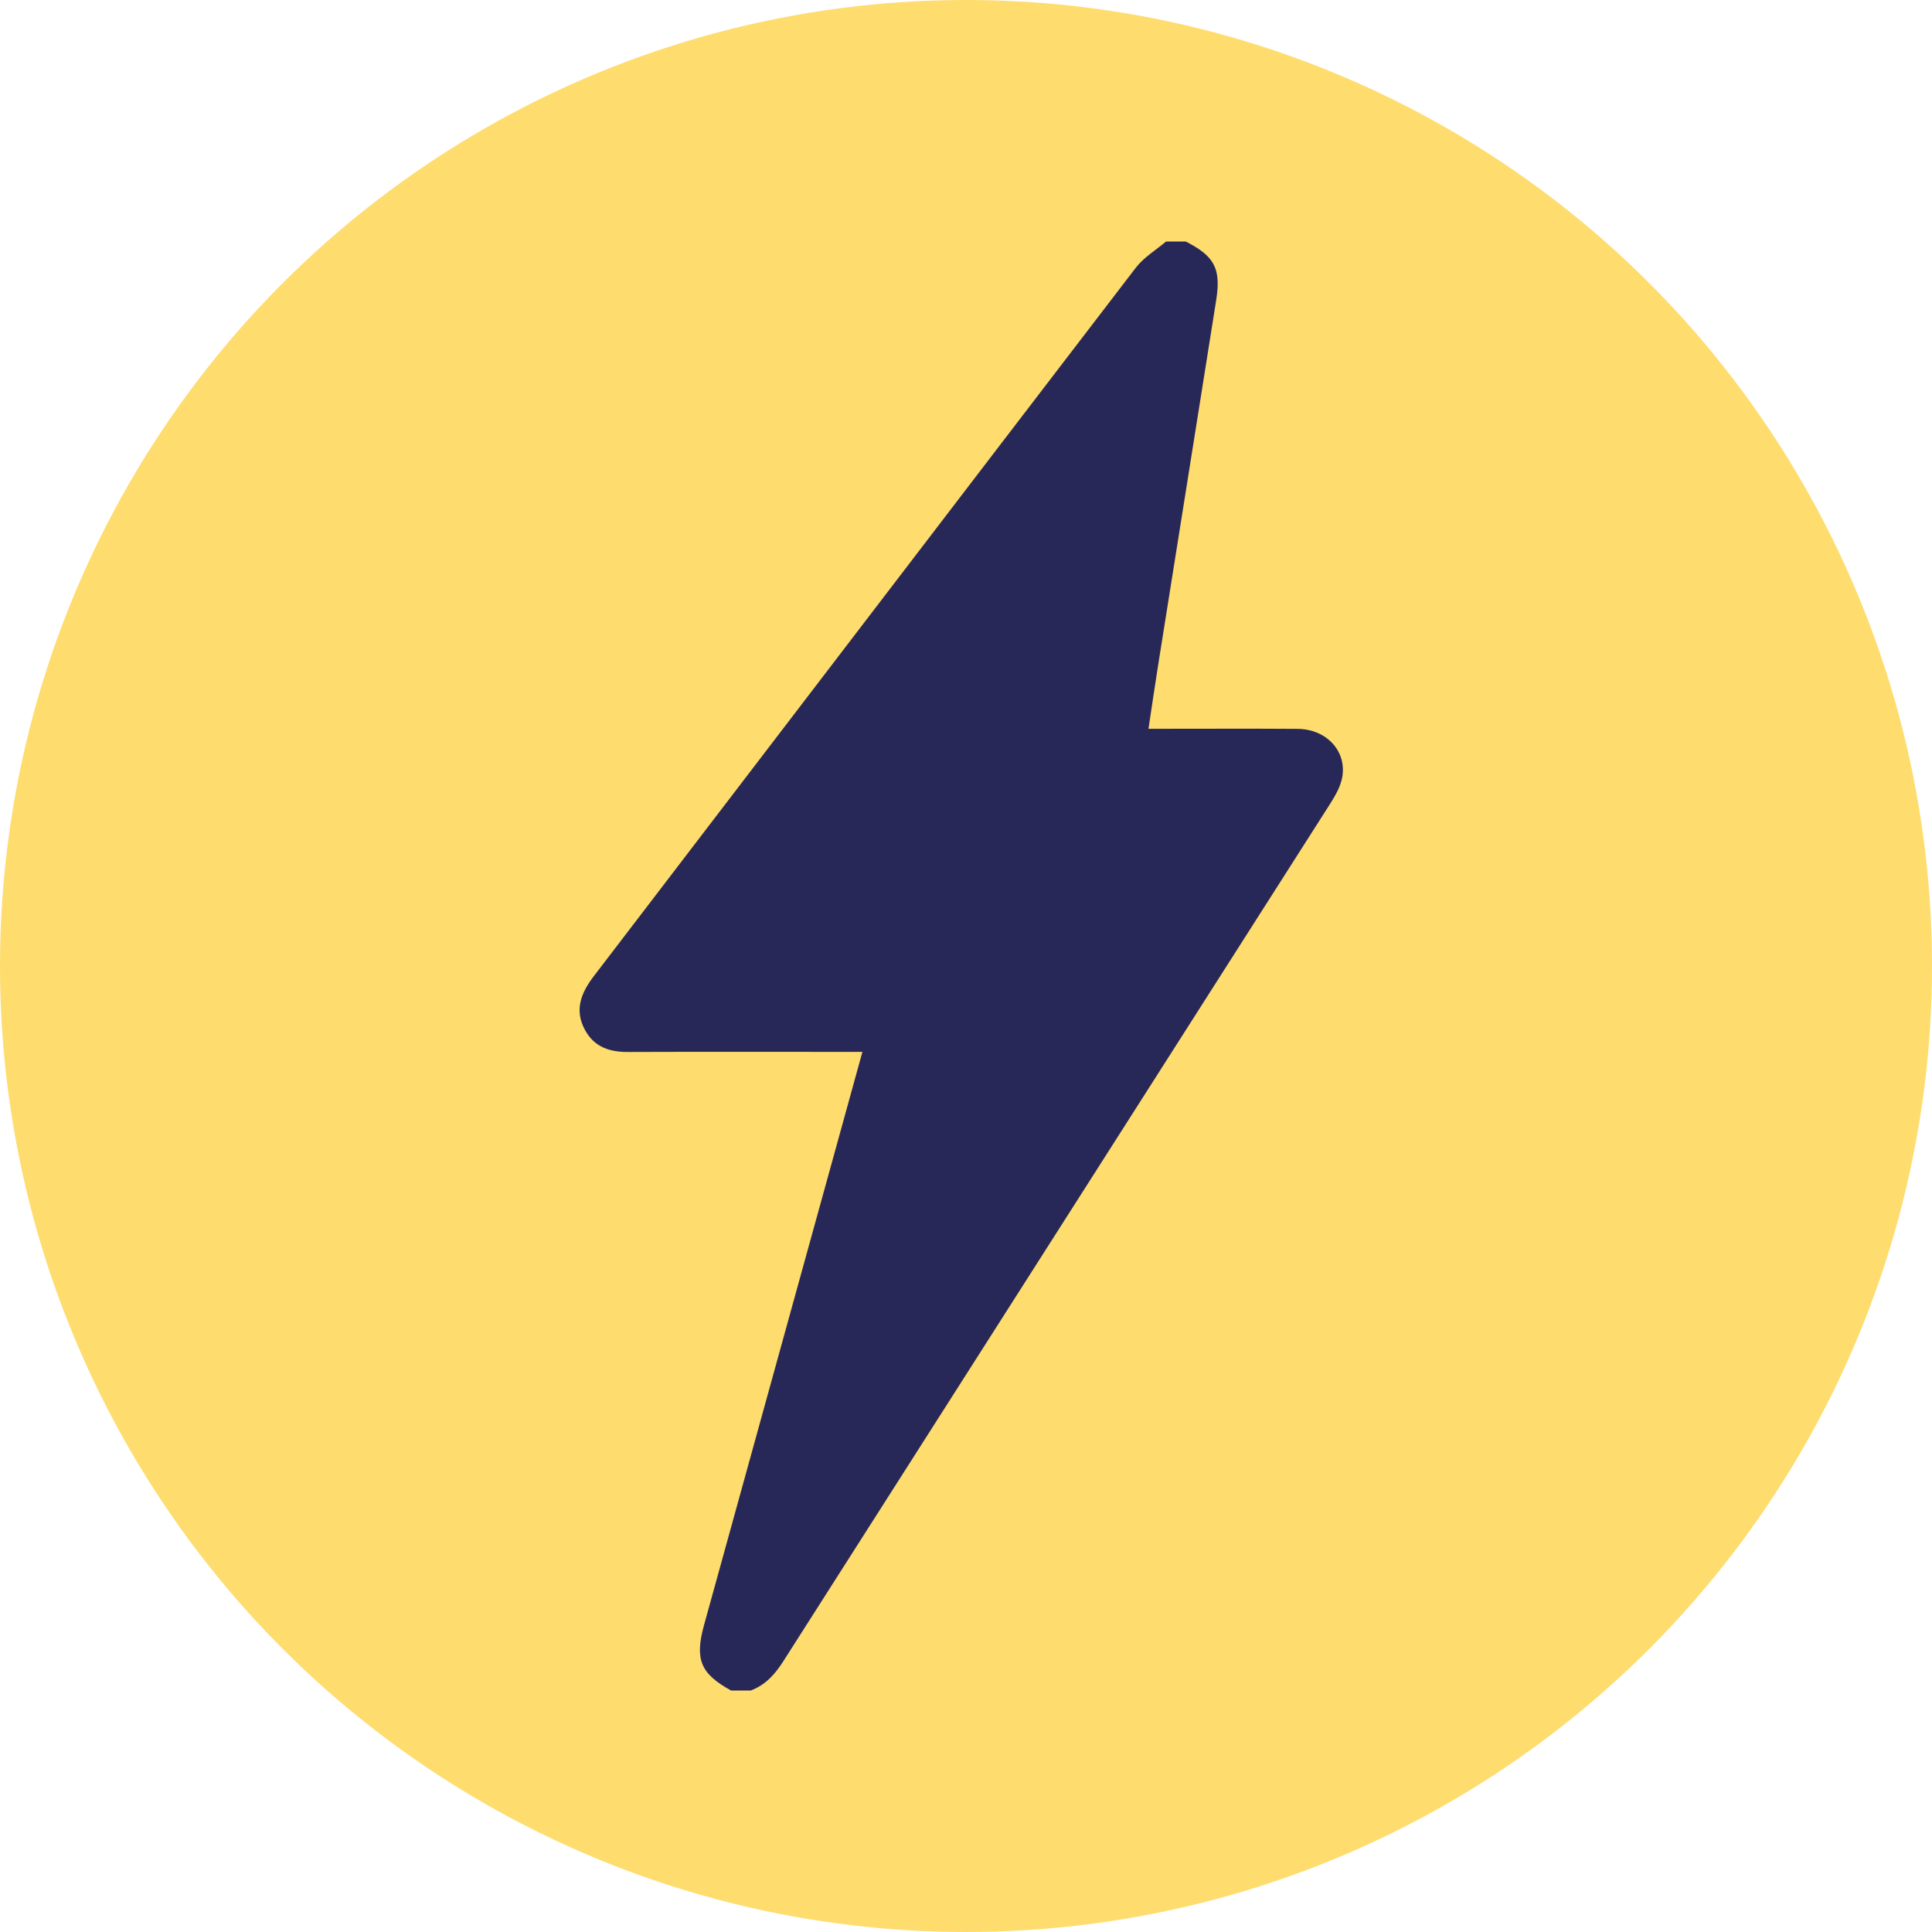
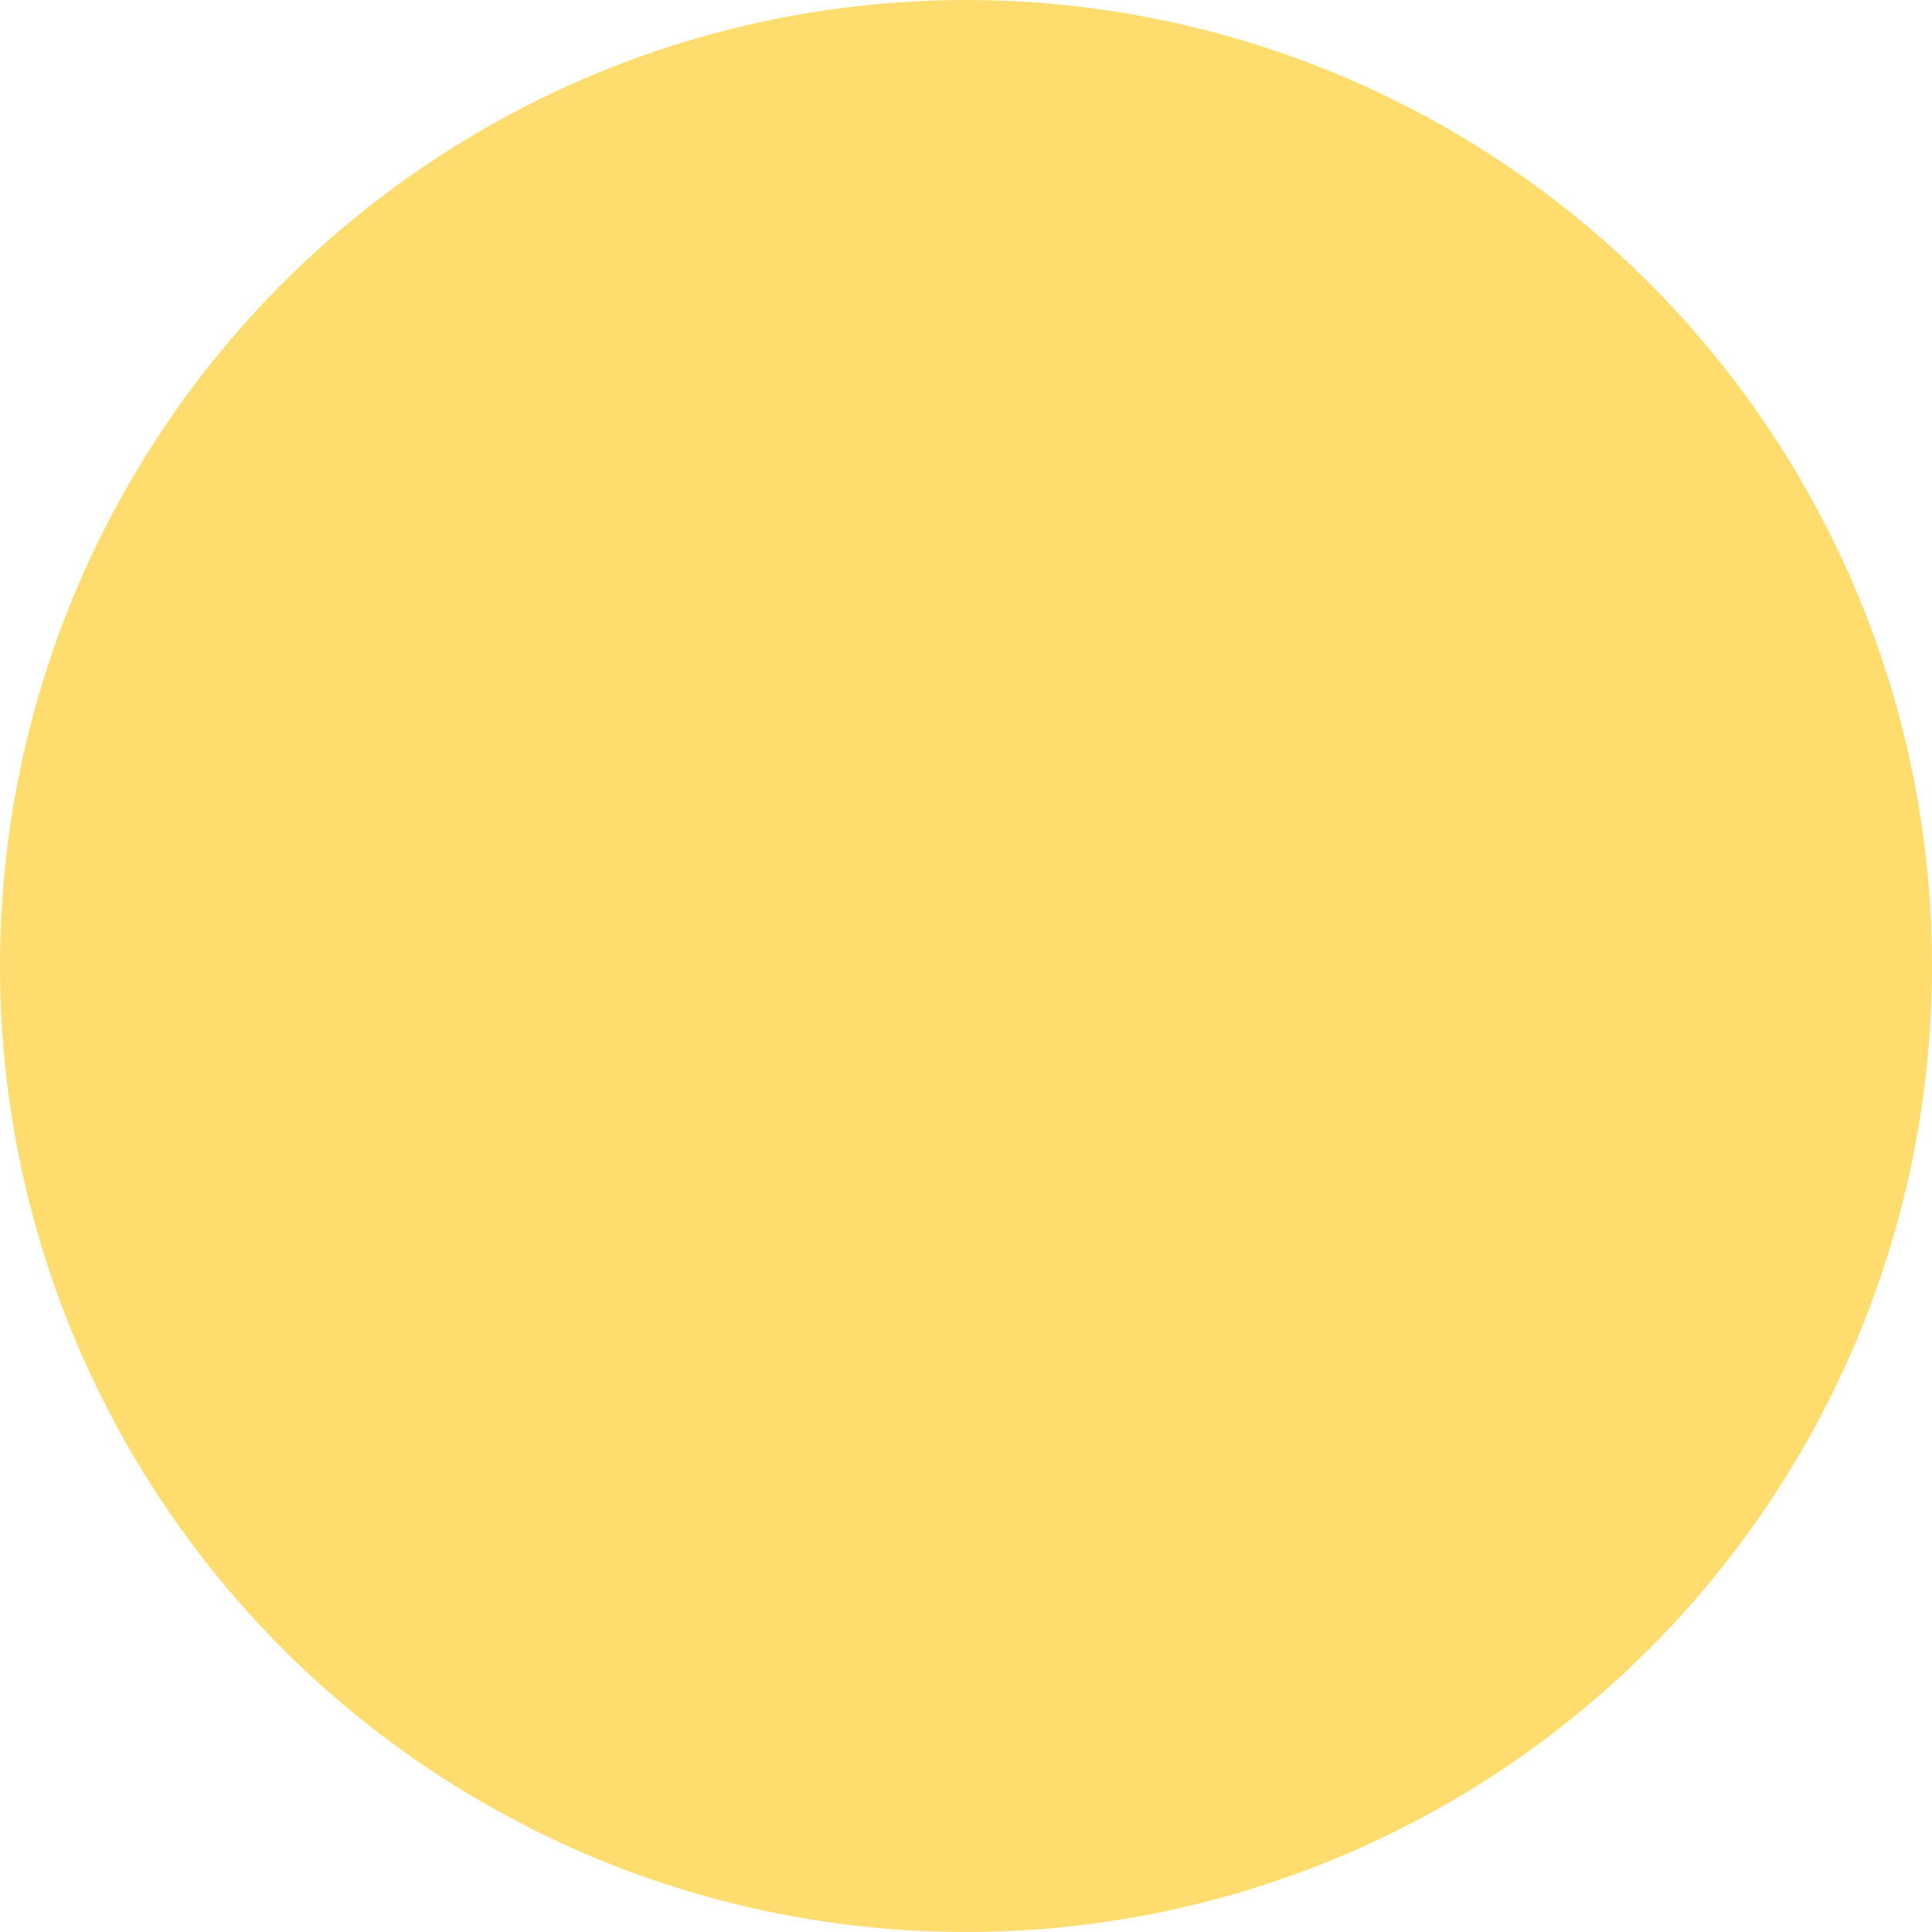
<svg xmlns="http://www.w3.org/2000/svg" width="60" height="60" viewBox="0 0 60 60" fill="none">
  <circle cx="30" cy="30" r="30" fill="#FEDC6E" />
  <g clip-path="url(#clip0_1894_14210)">
-     <path d="M36.213 7.5C36.416 7.5 36.62 7.5 36.823 7.5C37.715 7.954 37.925 8.337 37.77 9.32C37.177 13.074 36.575 16.827 35.979 20.58C35.872 21.25 35.775 21.921 35.667 22.633C35.891 22.633 36.049 22.633 36.206 22.633C37.571 22.633 38.935 22.626 40.299 22.636C41.199 22.642 41.839 23.336 41.681 24.155C41.627 24.431 41.475 24.701 41.321 24.943C35.659 33.826 29.99 42.705 24.328 51.589C24.069 51.996 23.771 52.33 23.315 52.5H22.705C21.75 51.976 21.57 51.531 21.868 50.456C23.253 45.446 24.638 40.434 26.022 35.424C26.269 34.527 26.517 33.631 26.783 32.667C26.561 32.667 26.407 32.667 26.252 32.667C24.002 32.667 21.752 32.661 19.503 32.67C18.939 32.673 18.466 32.522 18.177 32.004C17.825 31.375 18.041 30.839 18.445 30.311C24.056 22.978 29.659 15.639 35.277 8.31C35.523 7.99 35.898 7.768 36.213 7.5Z" fill="#282858" />
-   </g>
+     </g>
  <defs>
    <clipPath id="clip0_1894_14210">
      <rect width="23.705" height="45" fill="white" transform="translate(18 7.5)" />
    </clipPath>
  </defs>
</svg>